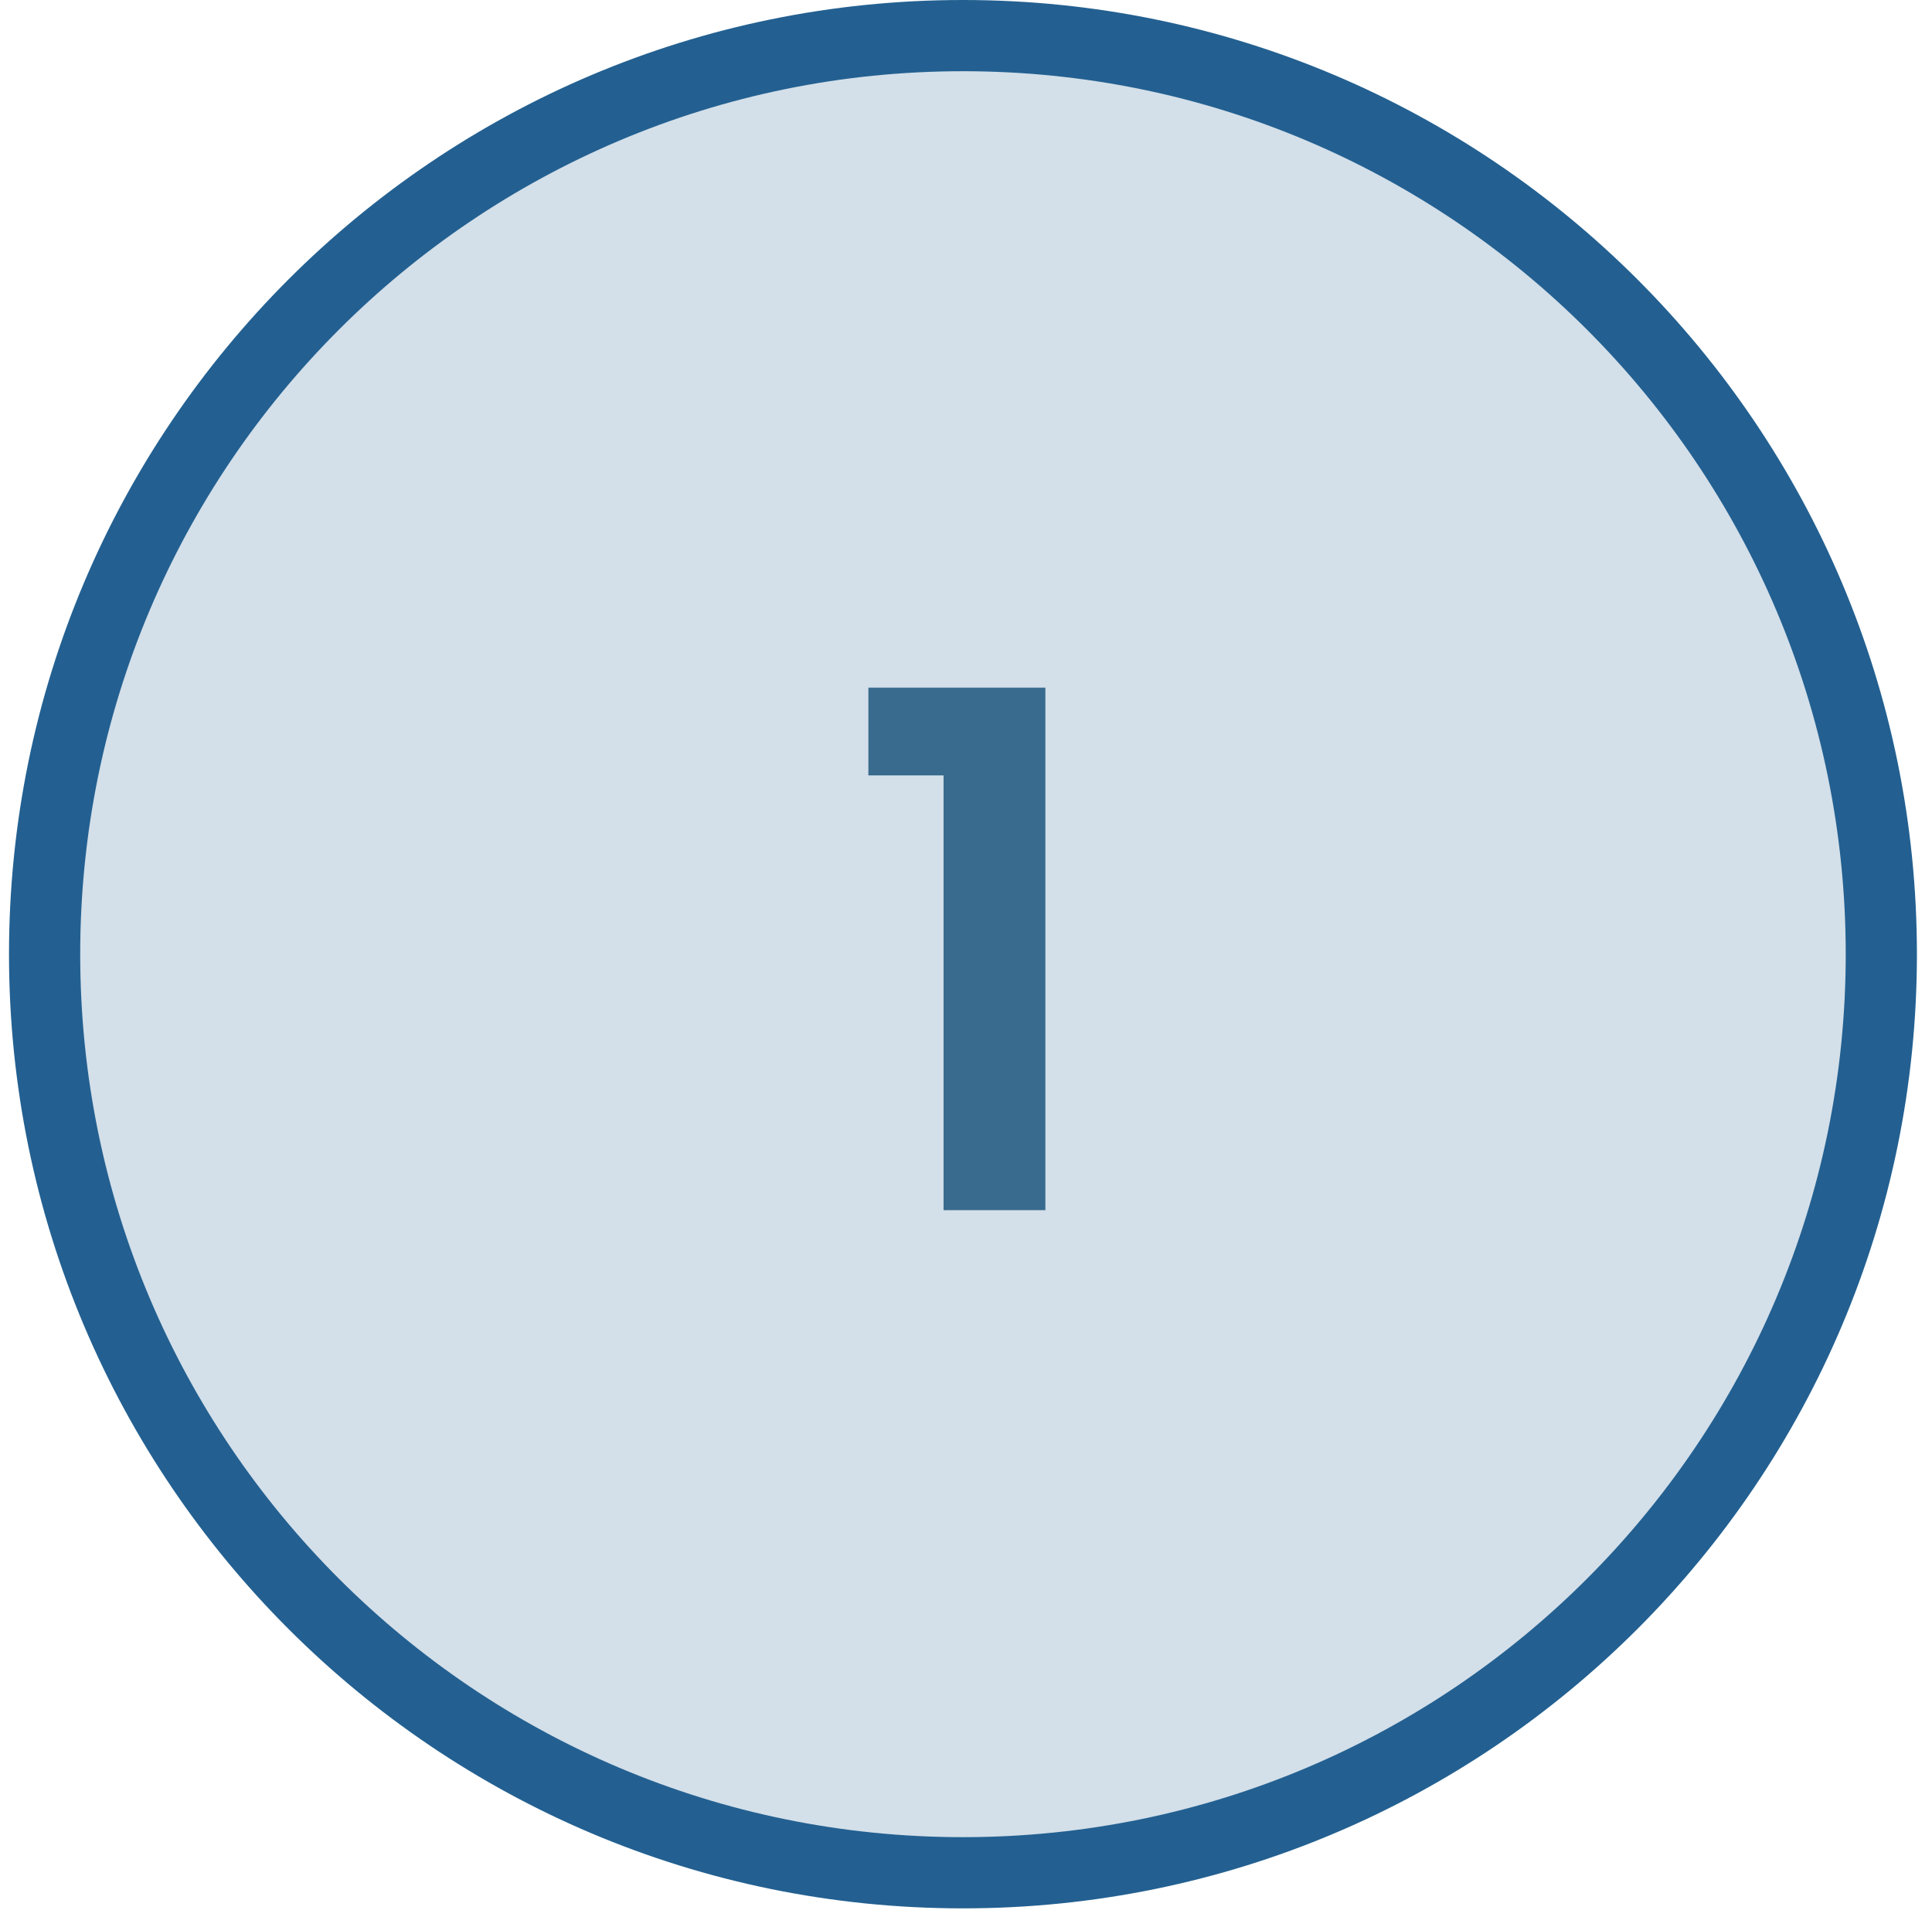
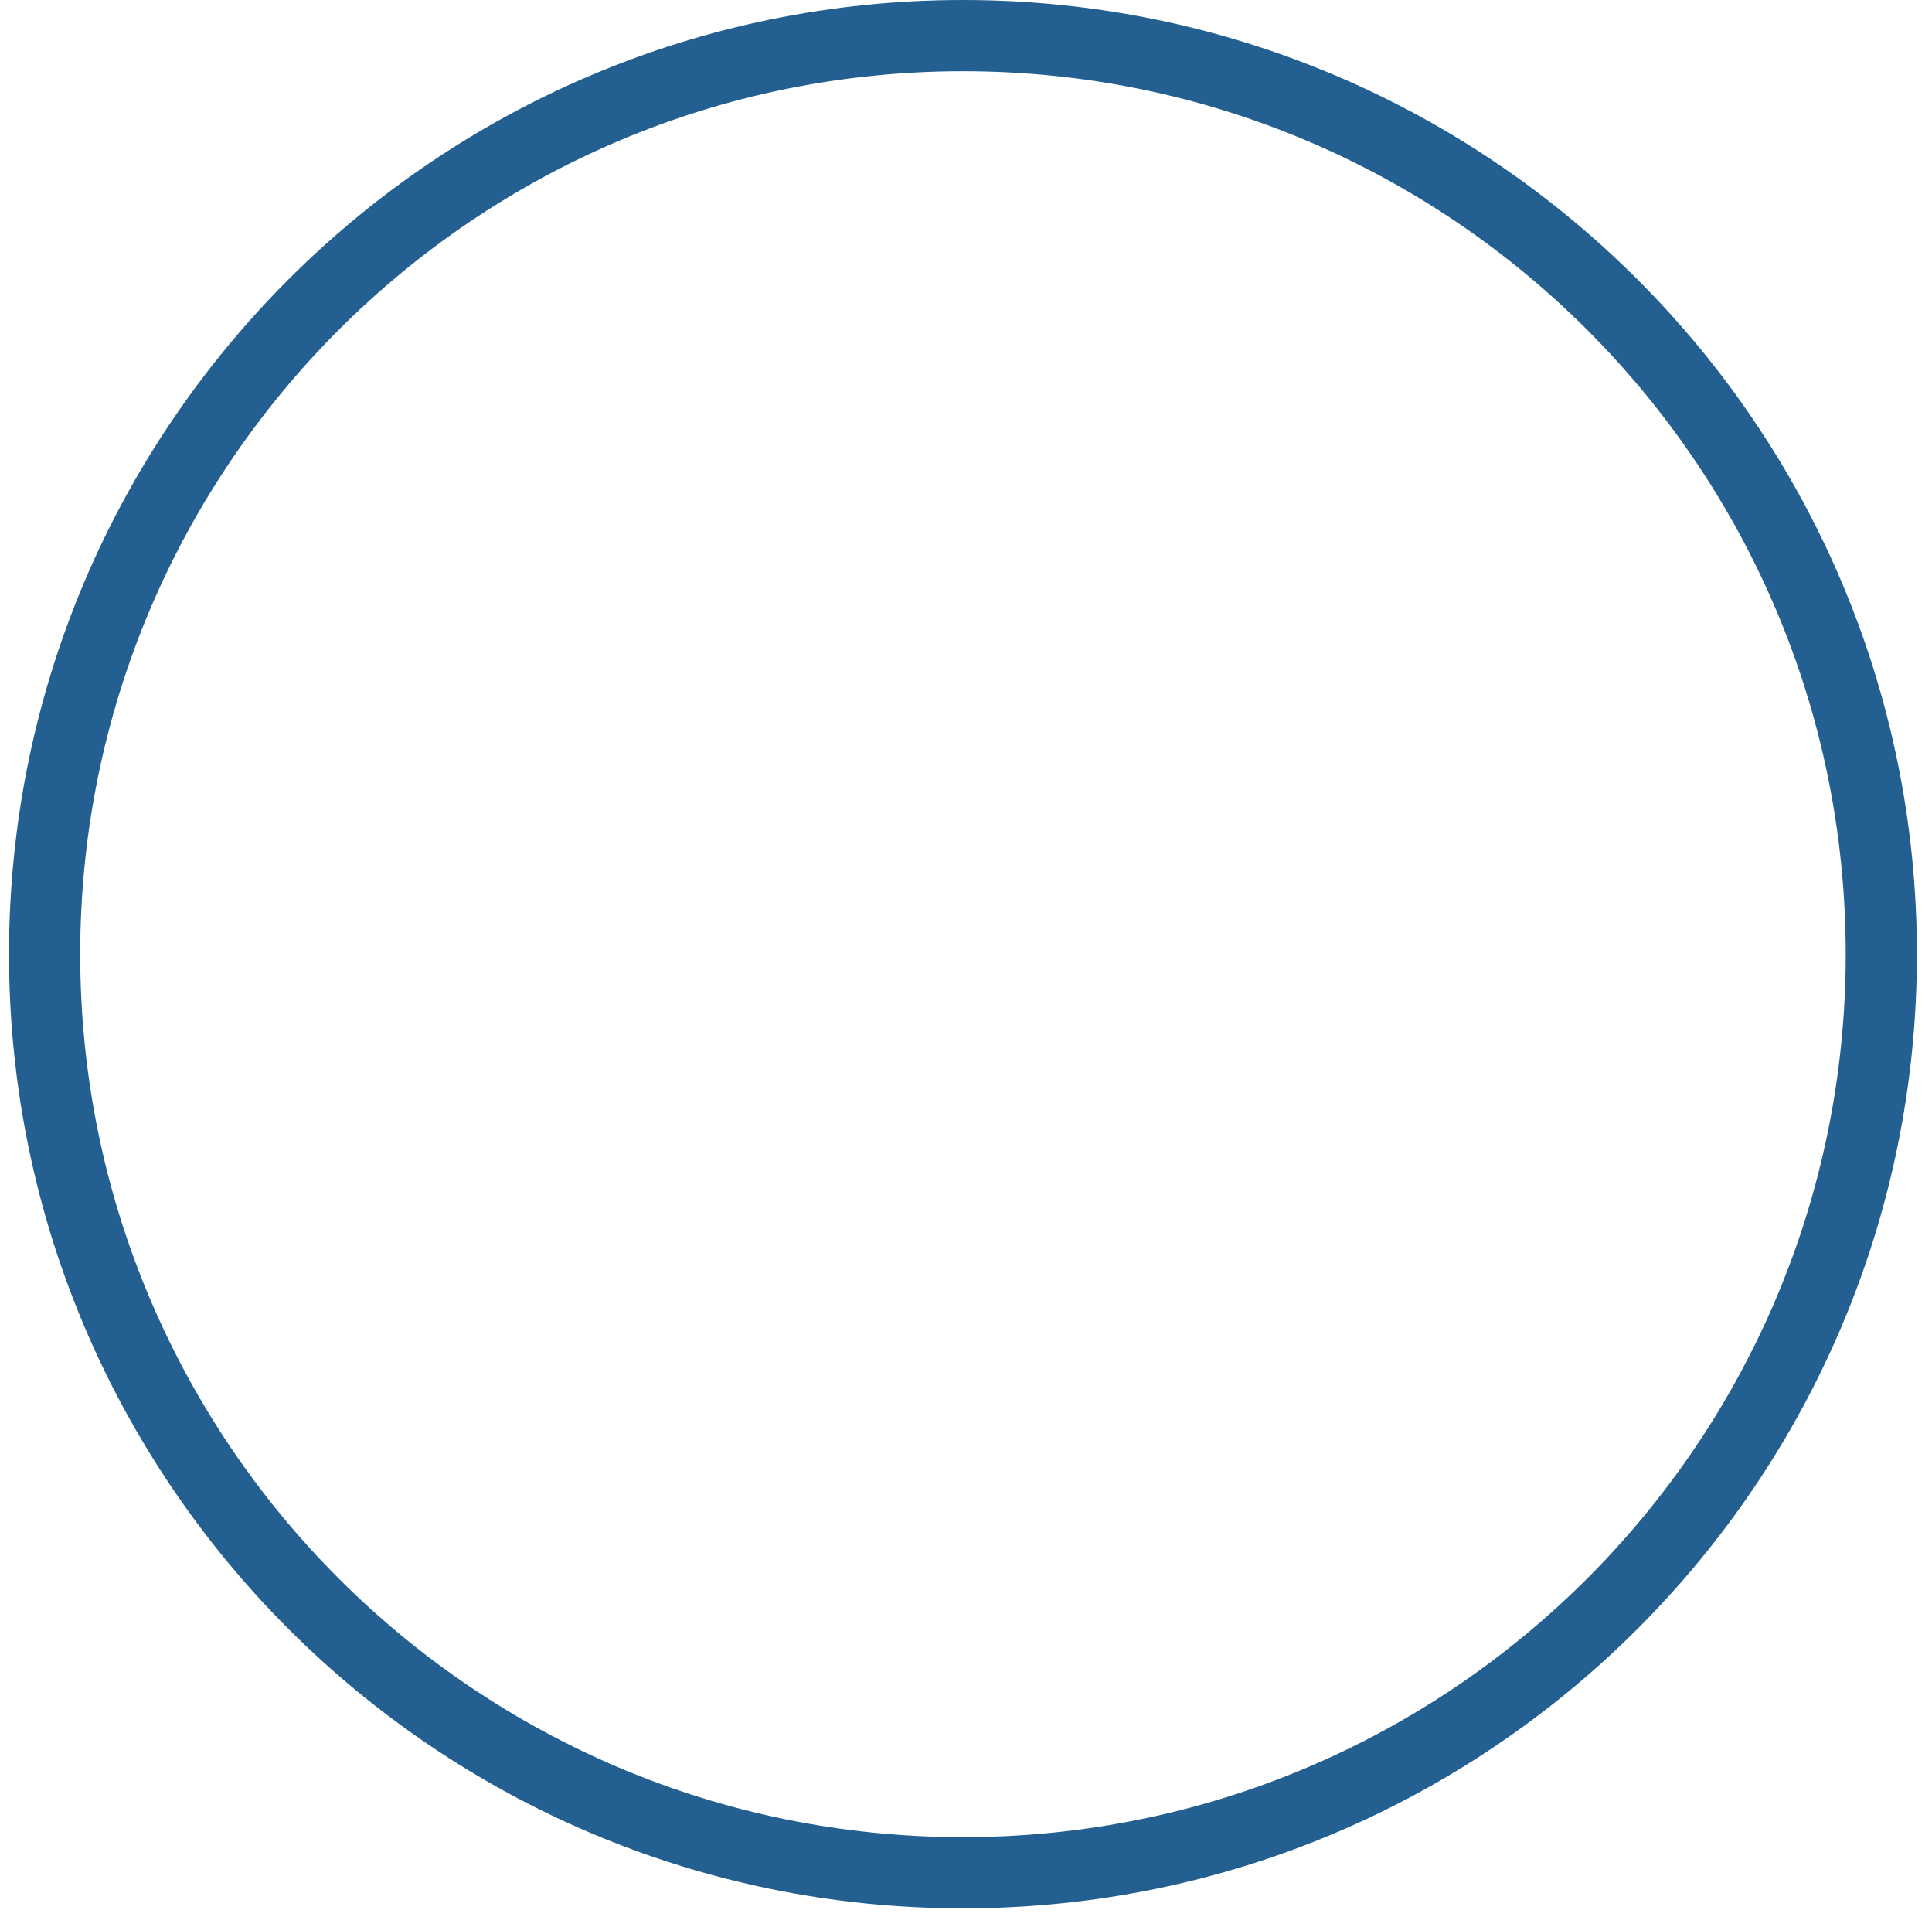
<svg xmlns="http://www.w3.org/2000/svg" width="124" height="123" viewBox="0 0 124 123" fill="none">
-   <path d="M62.066 120.43C94.619 120.43 121.009 94.041 121.009 61.488C121.009 28.935 94.619 2.546 62.066 2.546C29.513 2.546 3.124 28.935 3.124 61.488C3.124 94.041 29.513 120.43 62.066 120.43Z" fill="#D3DFE9" />
  <path fill-rule="evenodd" clip-rule="evenodd" d="M61.805 4.57C30.514 4.57 5.148 29.936 5.148 61.227C5.148 92.518 30.514 117.885 61.805 117.885C93.096 117.885 118.463 92.518 118.463 61.227C118.463 29.936 93.096 4.57 61.805 4.57ZM0.578 61.227C0.578 27.412 27.991 0 61.805 0C95.62 0 123.032 27.412 123.032 61.227C123.032 95.042 95.62 122.454 61.805 122.454C27.991 122.454 0.578 95.042 0.578 61.227Z" fill="#236091" />
-   <path d="M60.56 77.652V49.755H55.735V44.125H67.095V77.652H60.56Z" fill="#386B8D" />
</svg>